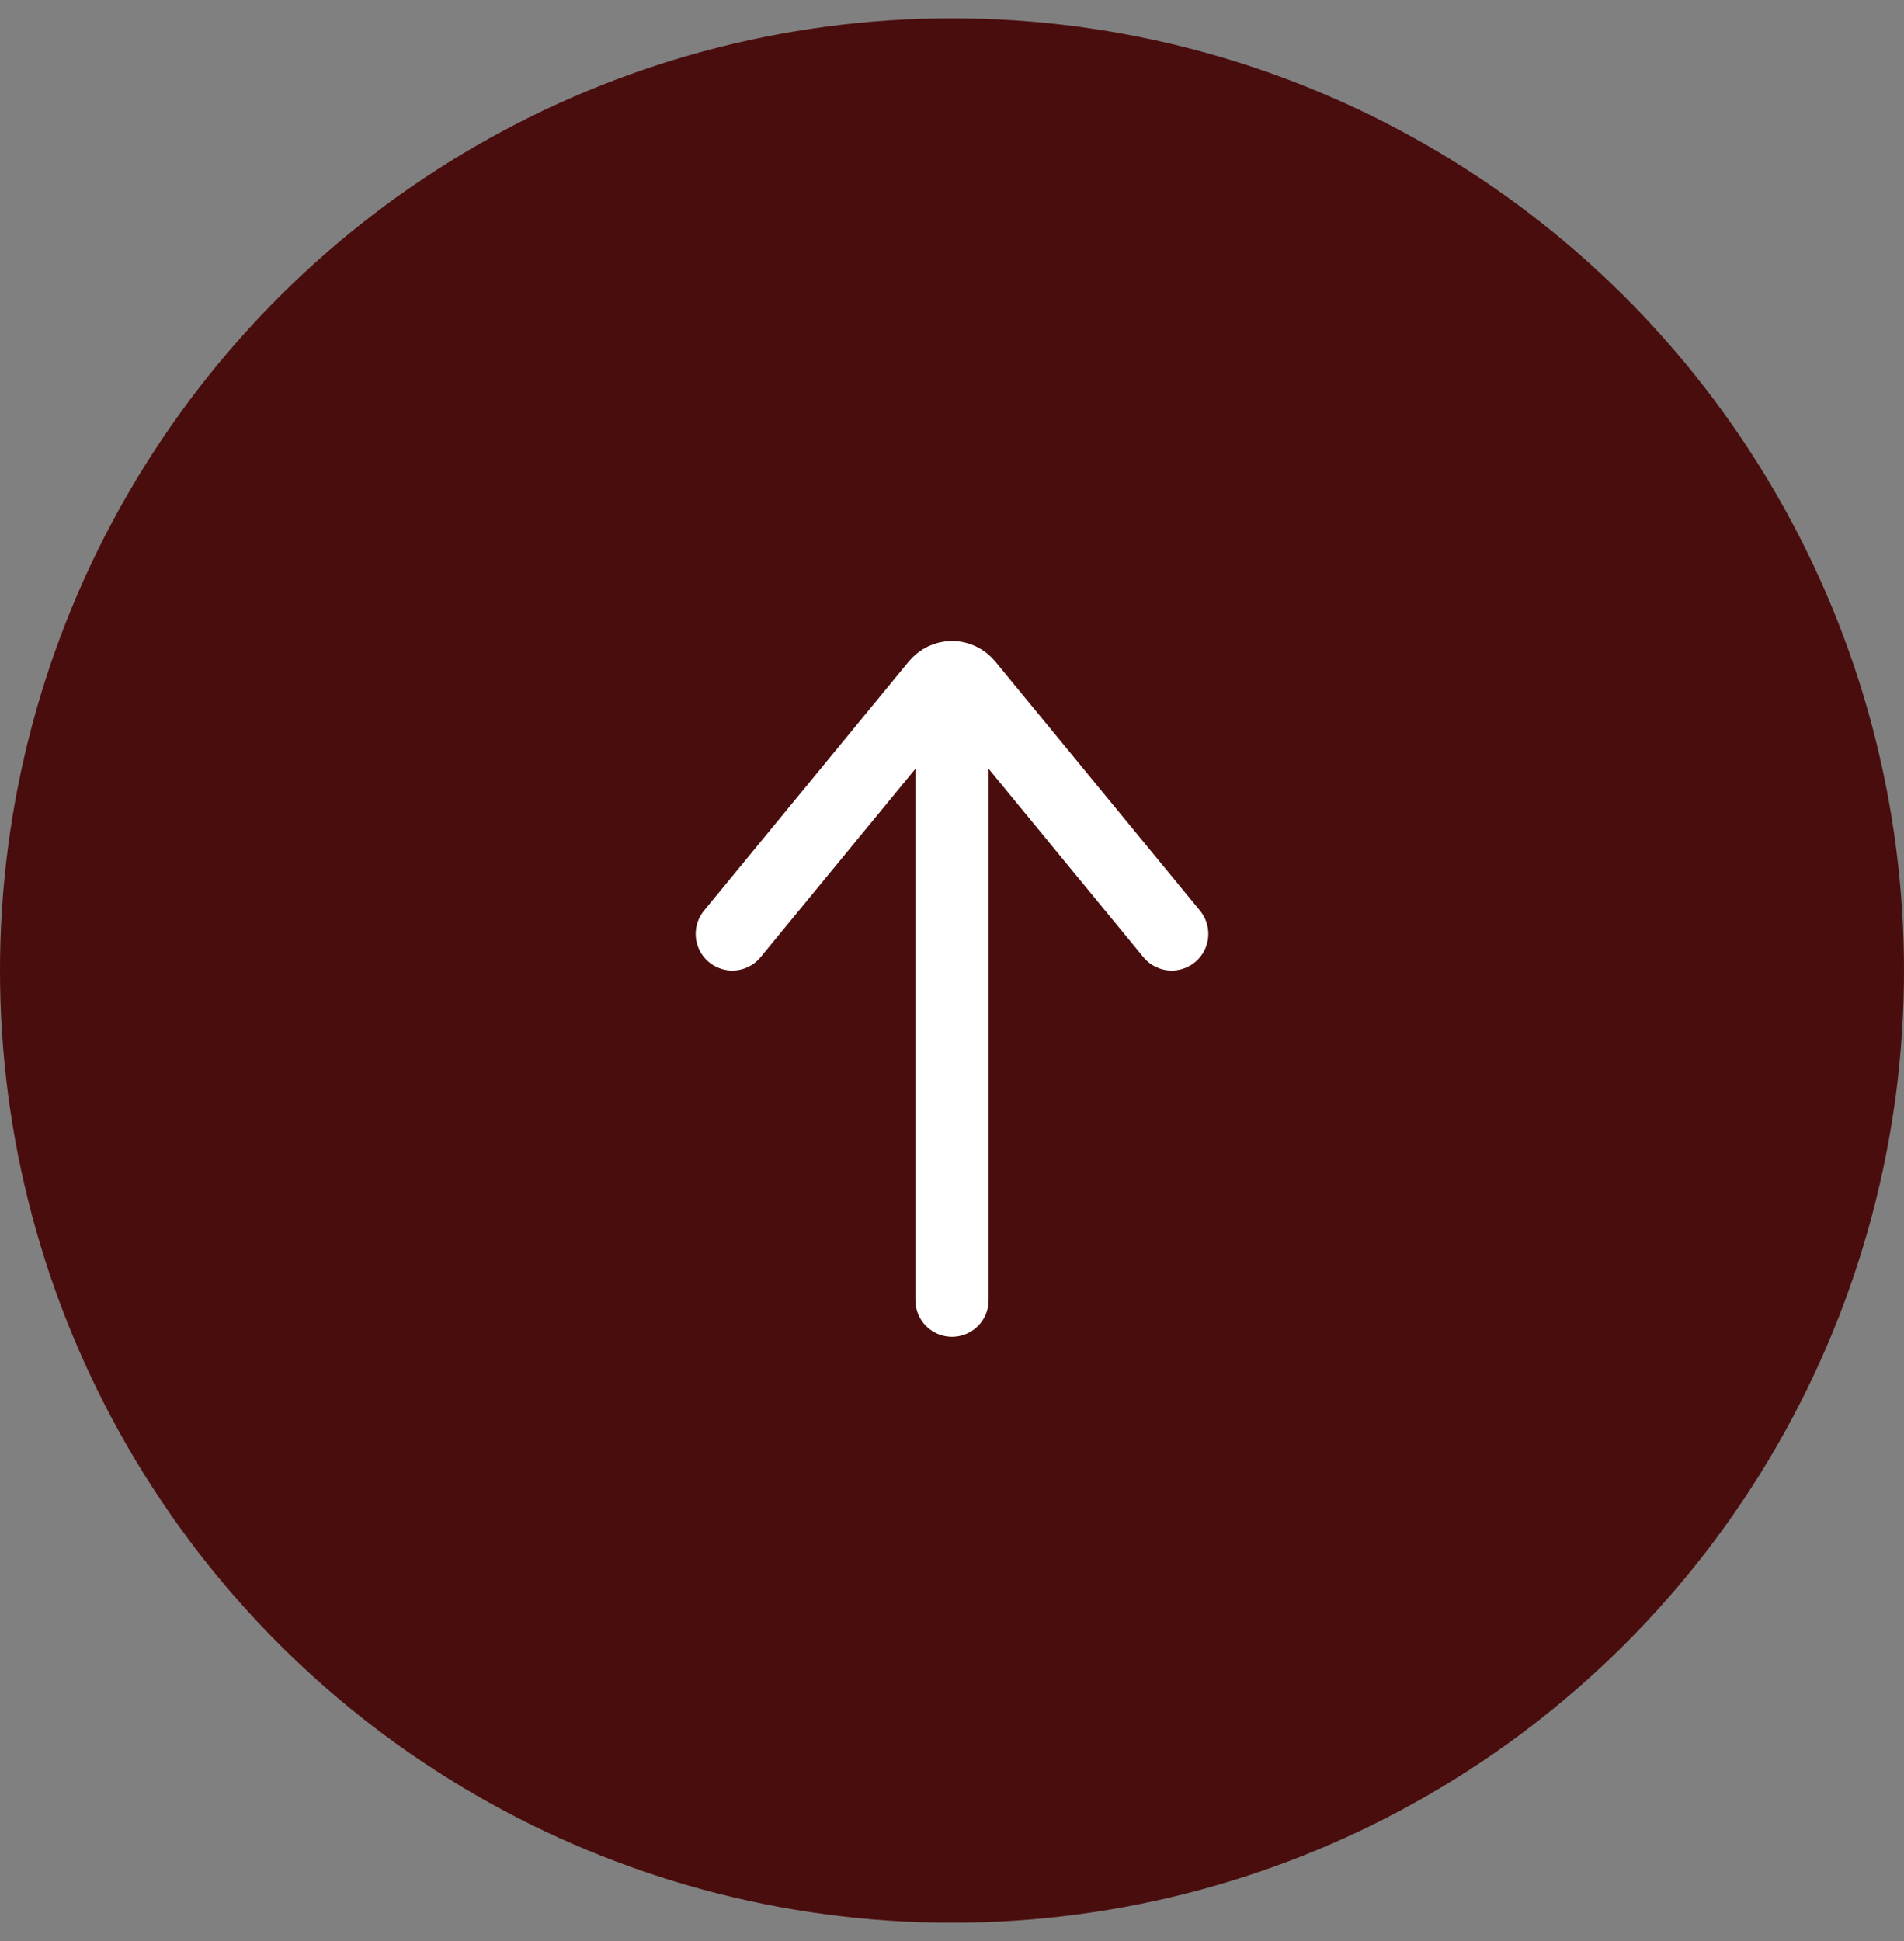
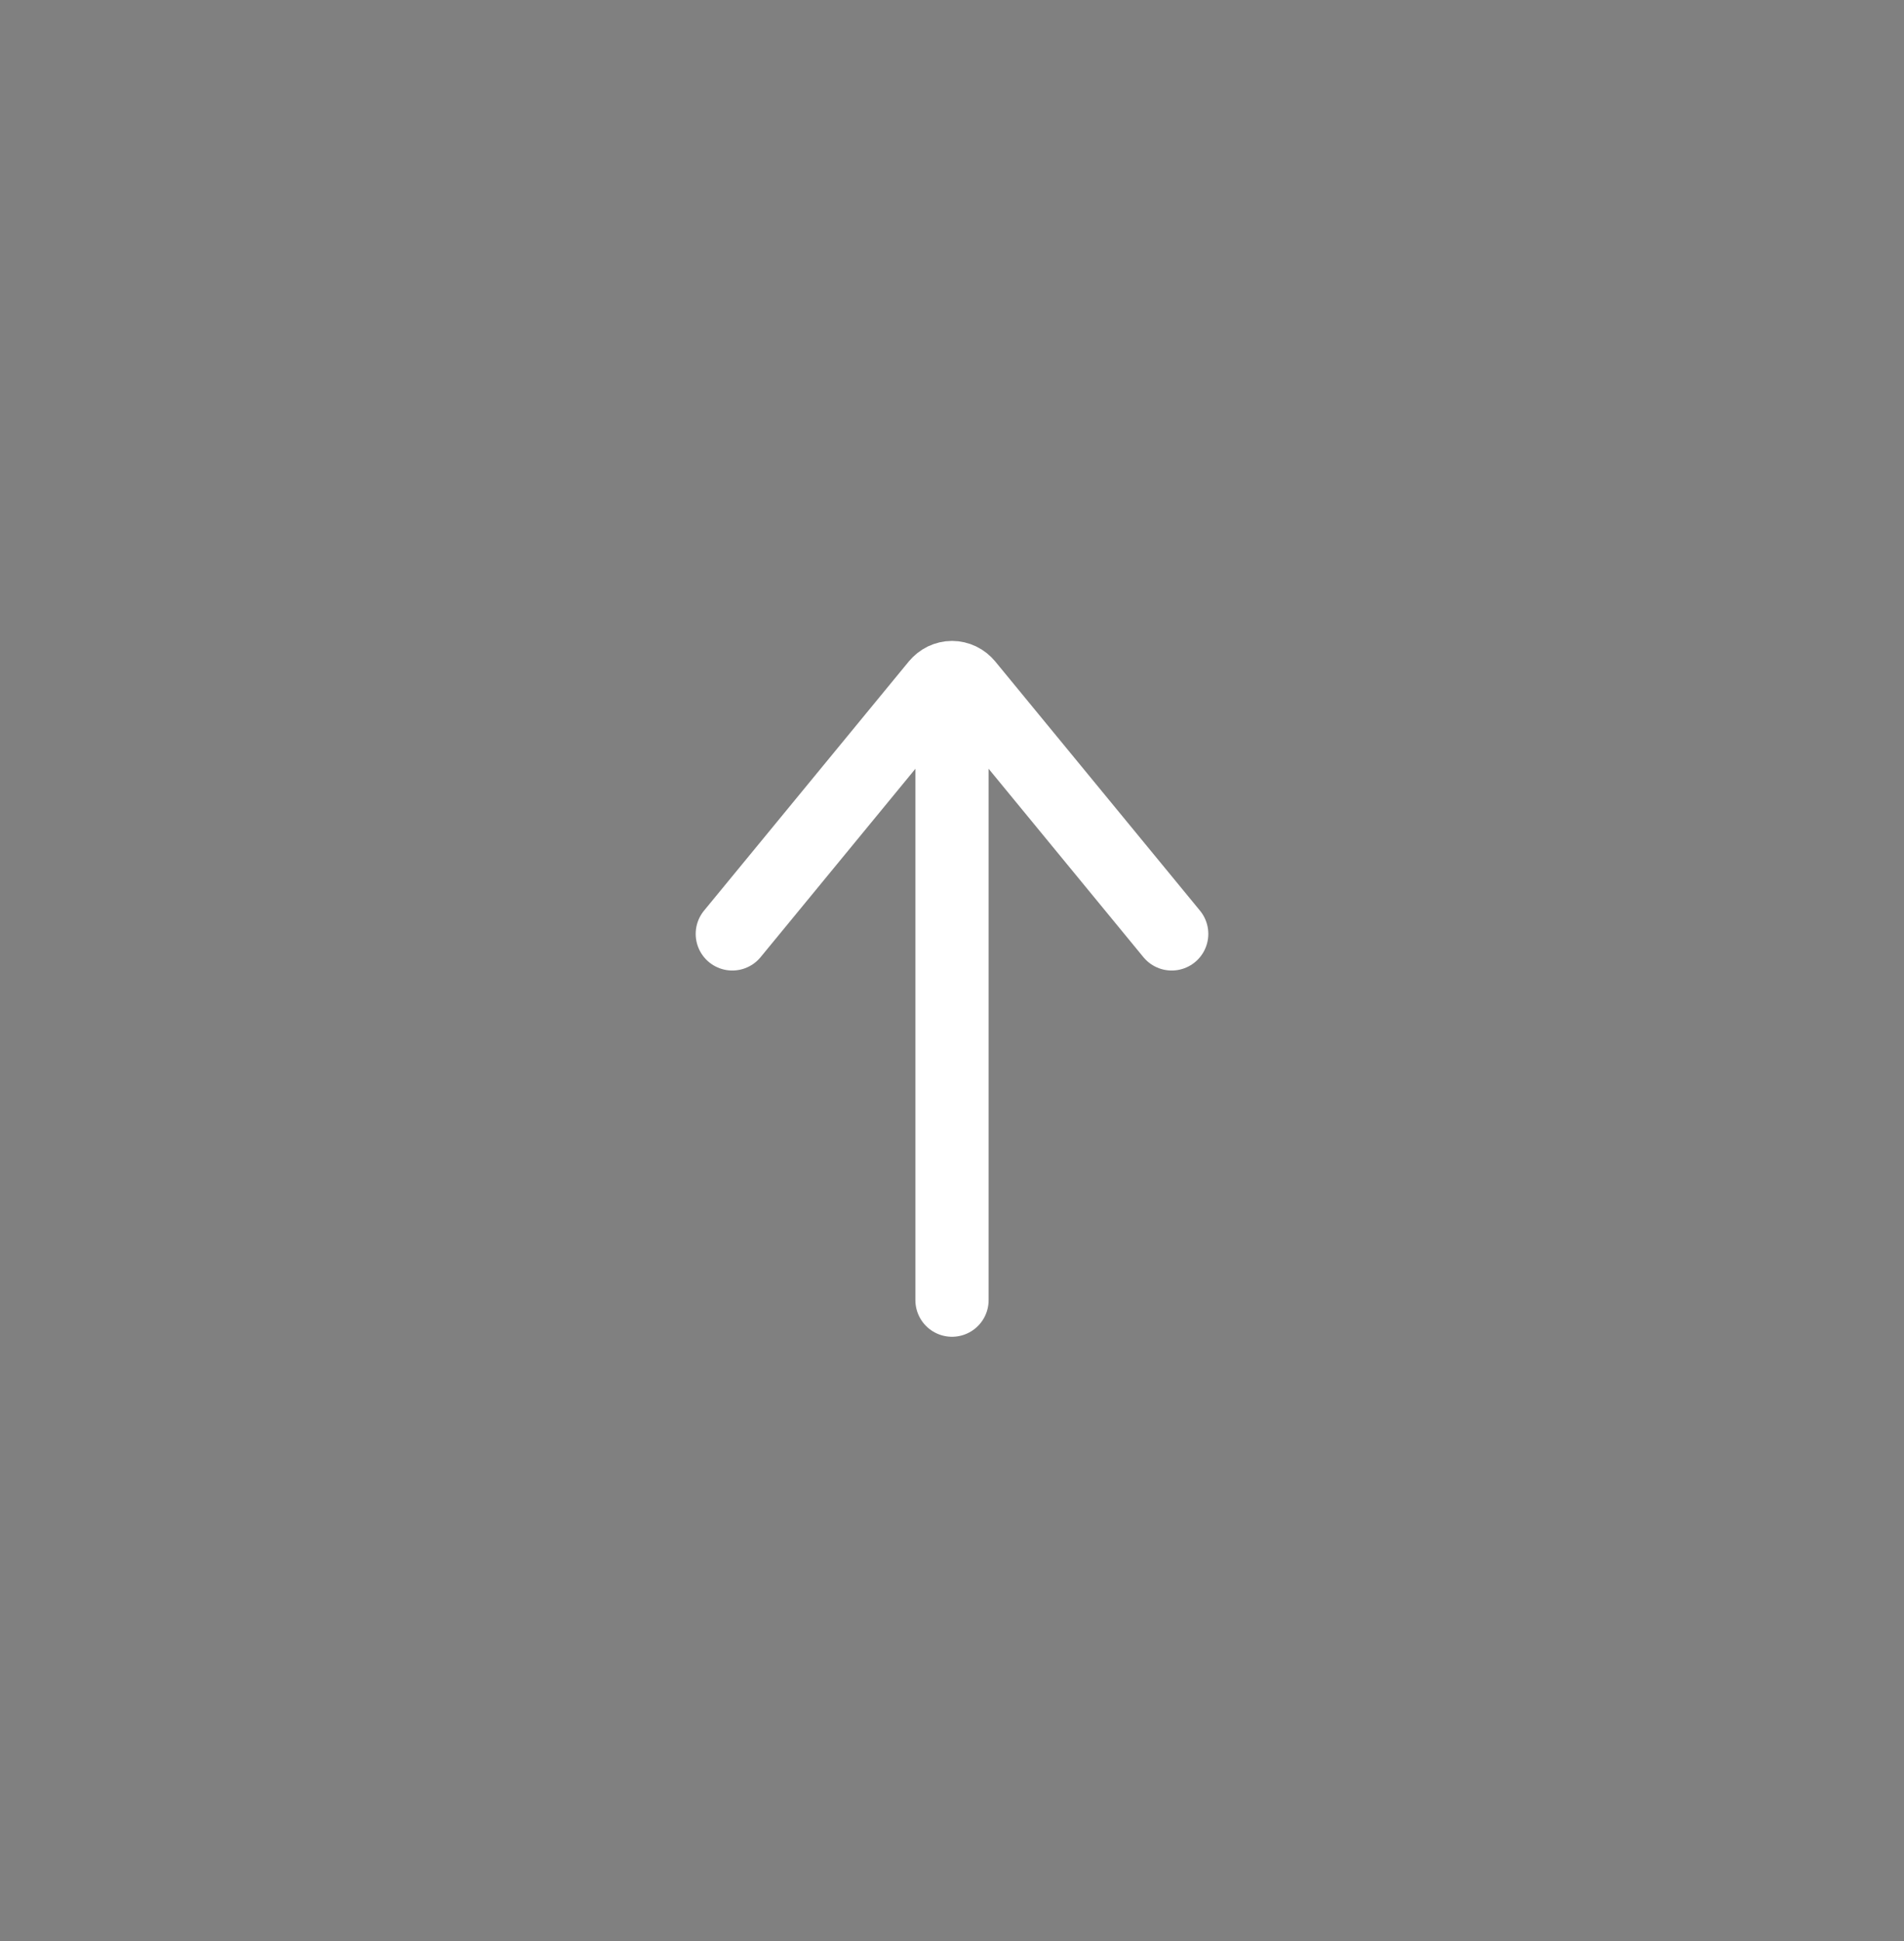
<svg xmlns="http://www.w3.org/2000/svg" width="52" height="53" viewBox="0 0 52 53" fill="none">
  <rect x="0" y="0" width="52" height="53" fill="#808080" stroke="none" />
-   <circle cx="26" cy="26.5" r="26" transform="rotate(90 26 26.5)" fill="#4A0D0D" />
  <path d="M26 19.5L26 35.5" stroke="white" stroke-width="2" stroke-linecap="round" stroke-linejoin="round" />
  <path d="M32 25.5L26.41 18.698C26.358 18.636 26.296 18.586 26.225 18.552C26.154 18.518 26.078 18.5 26 18.5C25.923 18.5 25.847 18.518 25.776 18.552C25.706 18.586 25.643 18.636 25.591 18.698L20 25.5" stroke="white" stroke-width="2" stroke-linecap="round" stroke-linejoin="round" />
</svg>